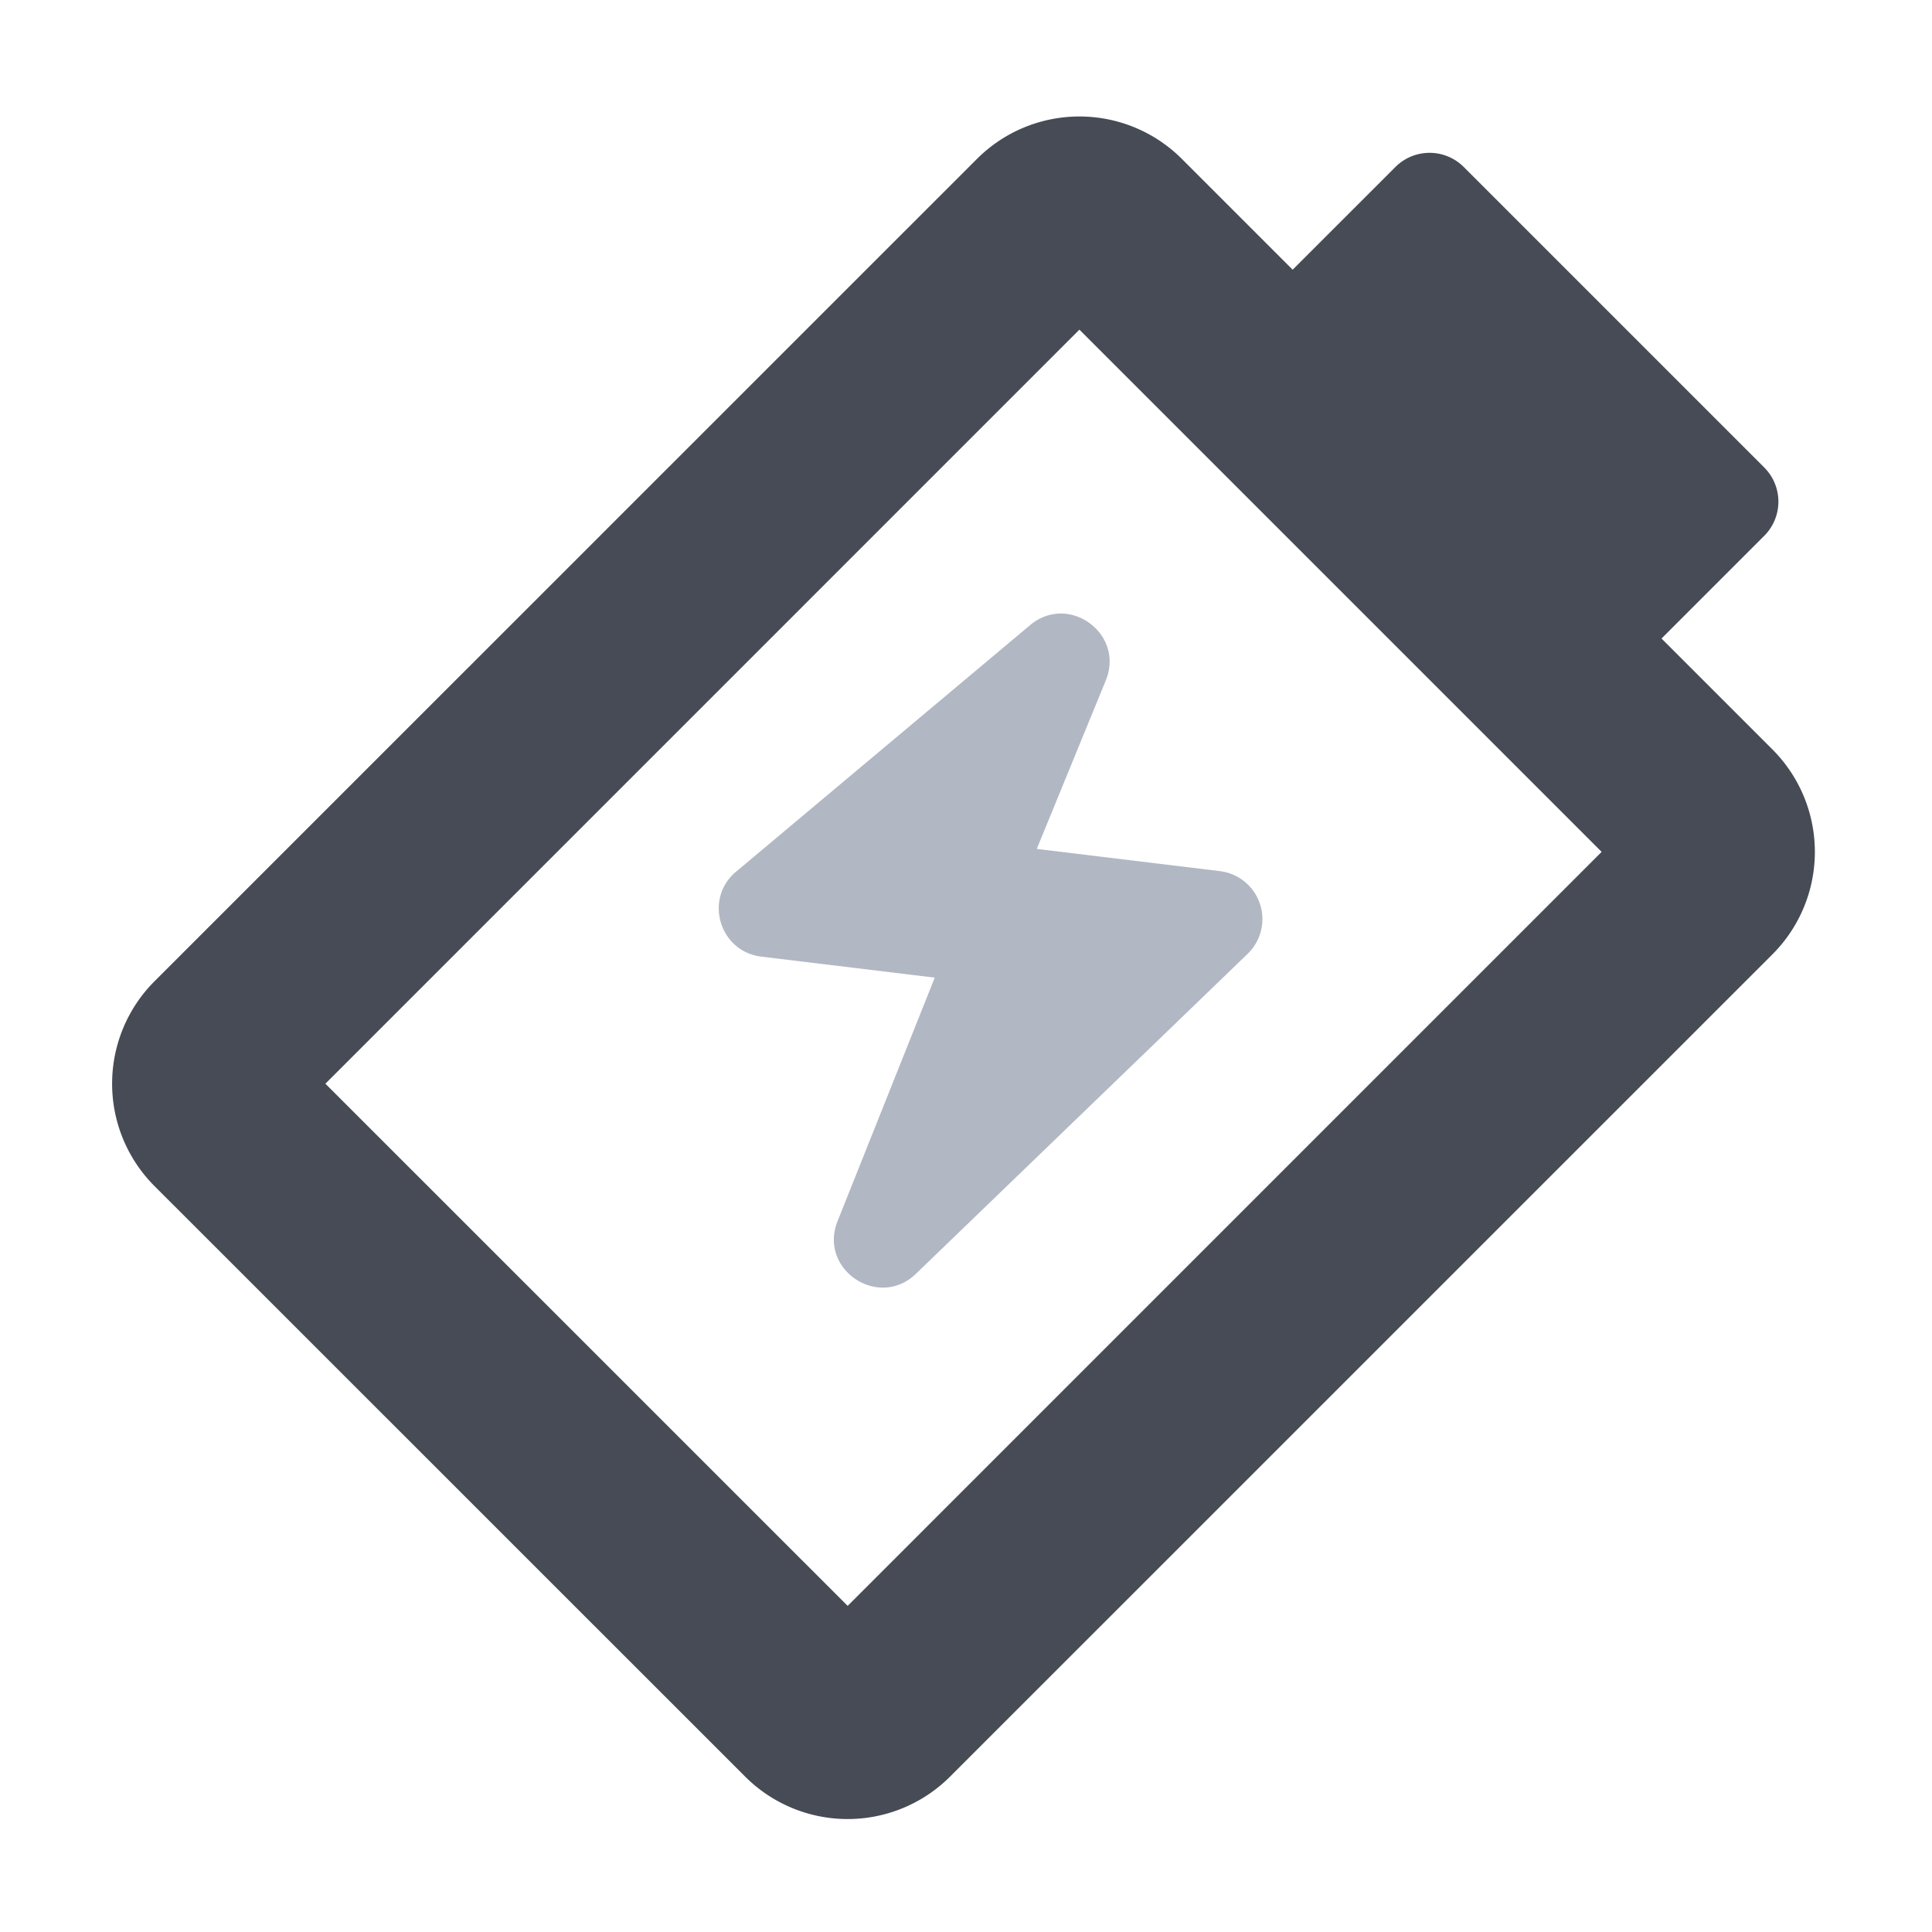
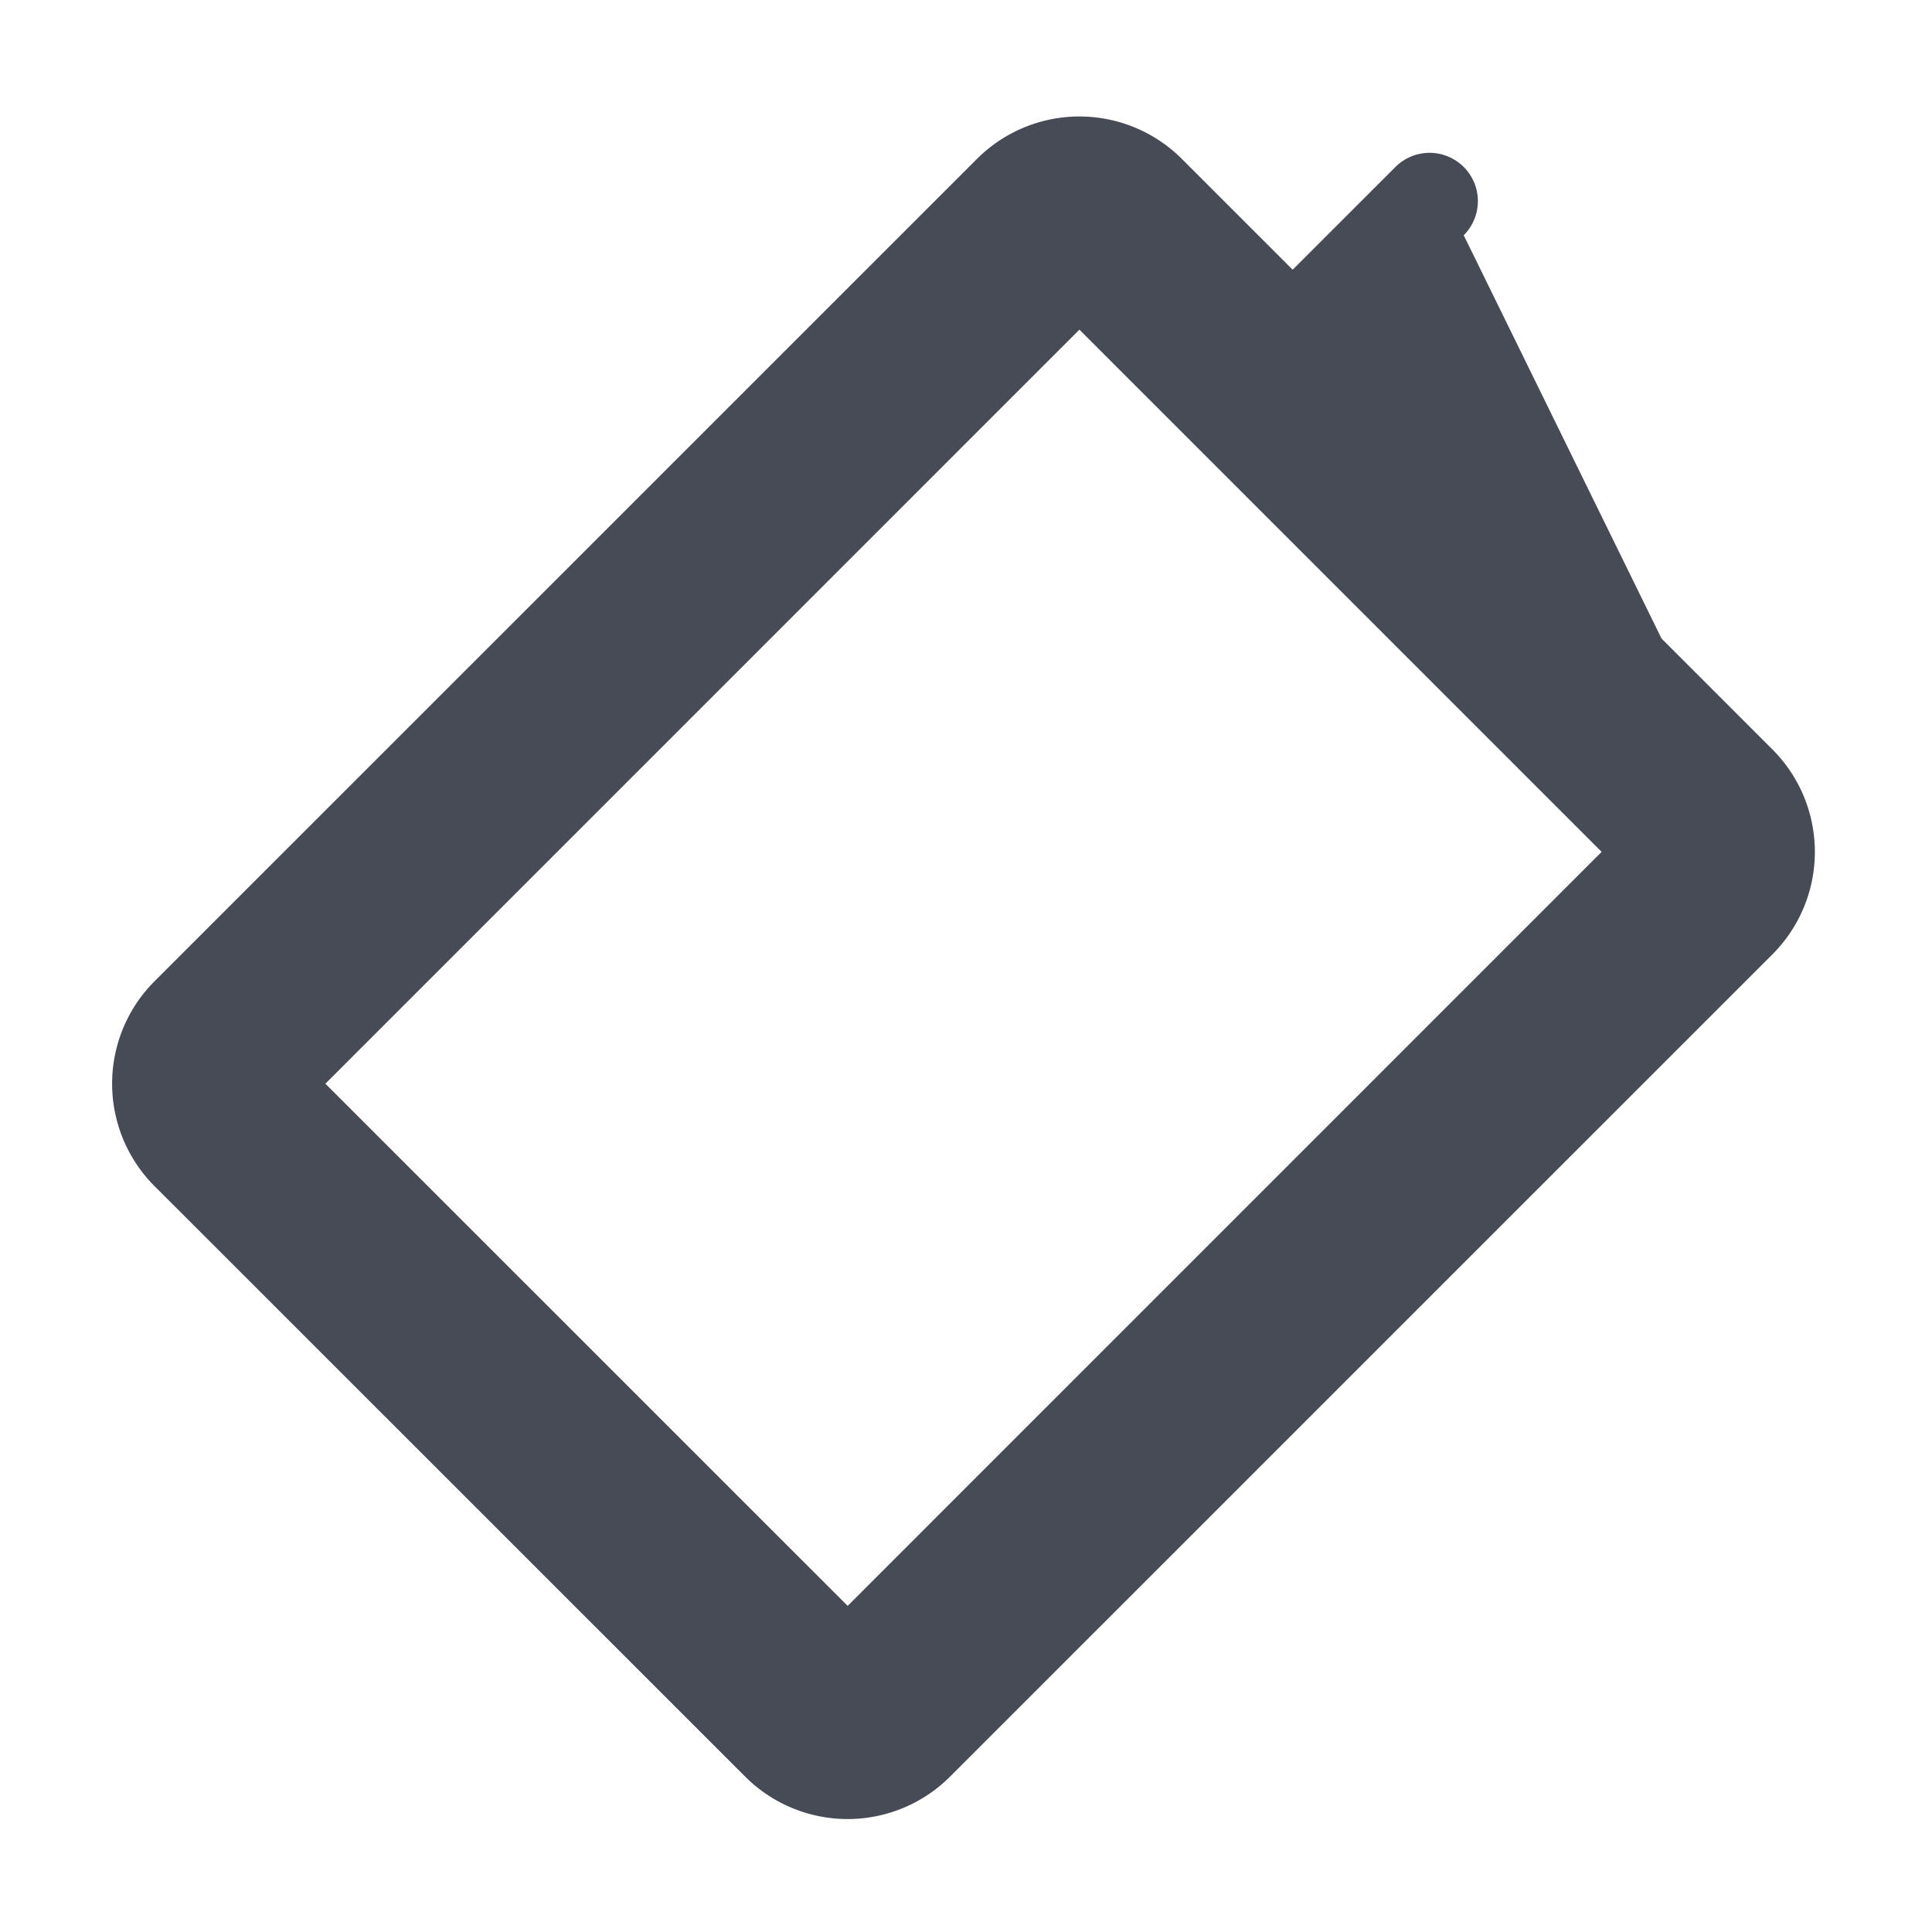
<svg xmlns="http://www.w3.org/2000/svg" fill="none" viewBox="0 0 40 40">
-   <path fill="#464B55" d="M20.227 3.29a3 3 0 0 1 4.242 0l2.294 2.294 2.128-2.127a1 1 0 0 1 1.414 0l6.222 6.222a1 1 0 0 1 0 1.414L34.4 13.22l2.296 2.296a3 3 0 0 1 0 4.243L19.67 36.783a3 3 0 0 1-4.242 0L3.2 24.558a3 3 0 0 1 0-4.243zM6.737 22.437 17.55 33.248l15.61-15.611L22.348 6.825z" />
-   <path fill="#B1B7C3" d="m15.24 18.047 6.087-5.104c.8-.671 1.963.179 1.567 1.145l-1.429 3.488 3.793.46a1 1 0 0 1 .573 1.712l-6.867 6.624c-.775.747-2.022-.09-1.623-1.09l2.012-5.041-3.59-.435c-.87-.106-1.194-1.197-.523-1.76" />
+   <path fill="#464B55" d="M20.227 3.29a3 3 0 0 1 4.242 0l2.294 2.294 2.128-2.127a1 1 0 0 1 1.414 0a1 1 0 0 1 0 1.414L34.4 13.22l2.296 2.296a3 3 0 0 1 0 4.243L19.67 36.783a3 3 0 0 1-4.242 0L3.2 24.558a3 3 0 0 1 0-4.243zM6.737 22.437 17.55 33.248l15.61-15.611L22.348 6.825z" />
</svg>